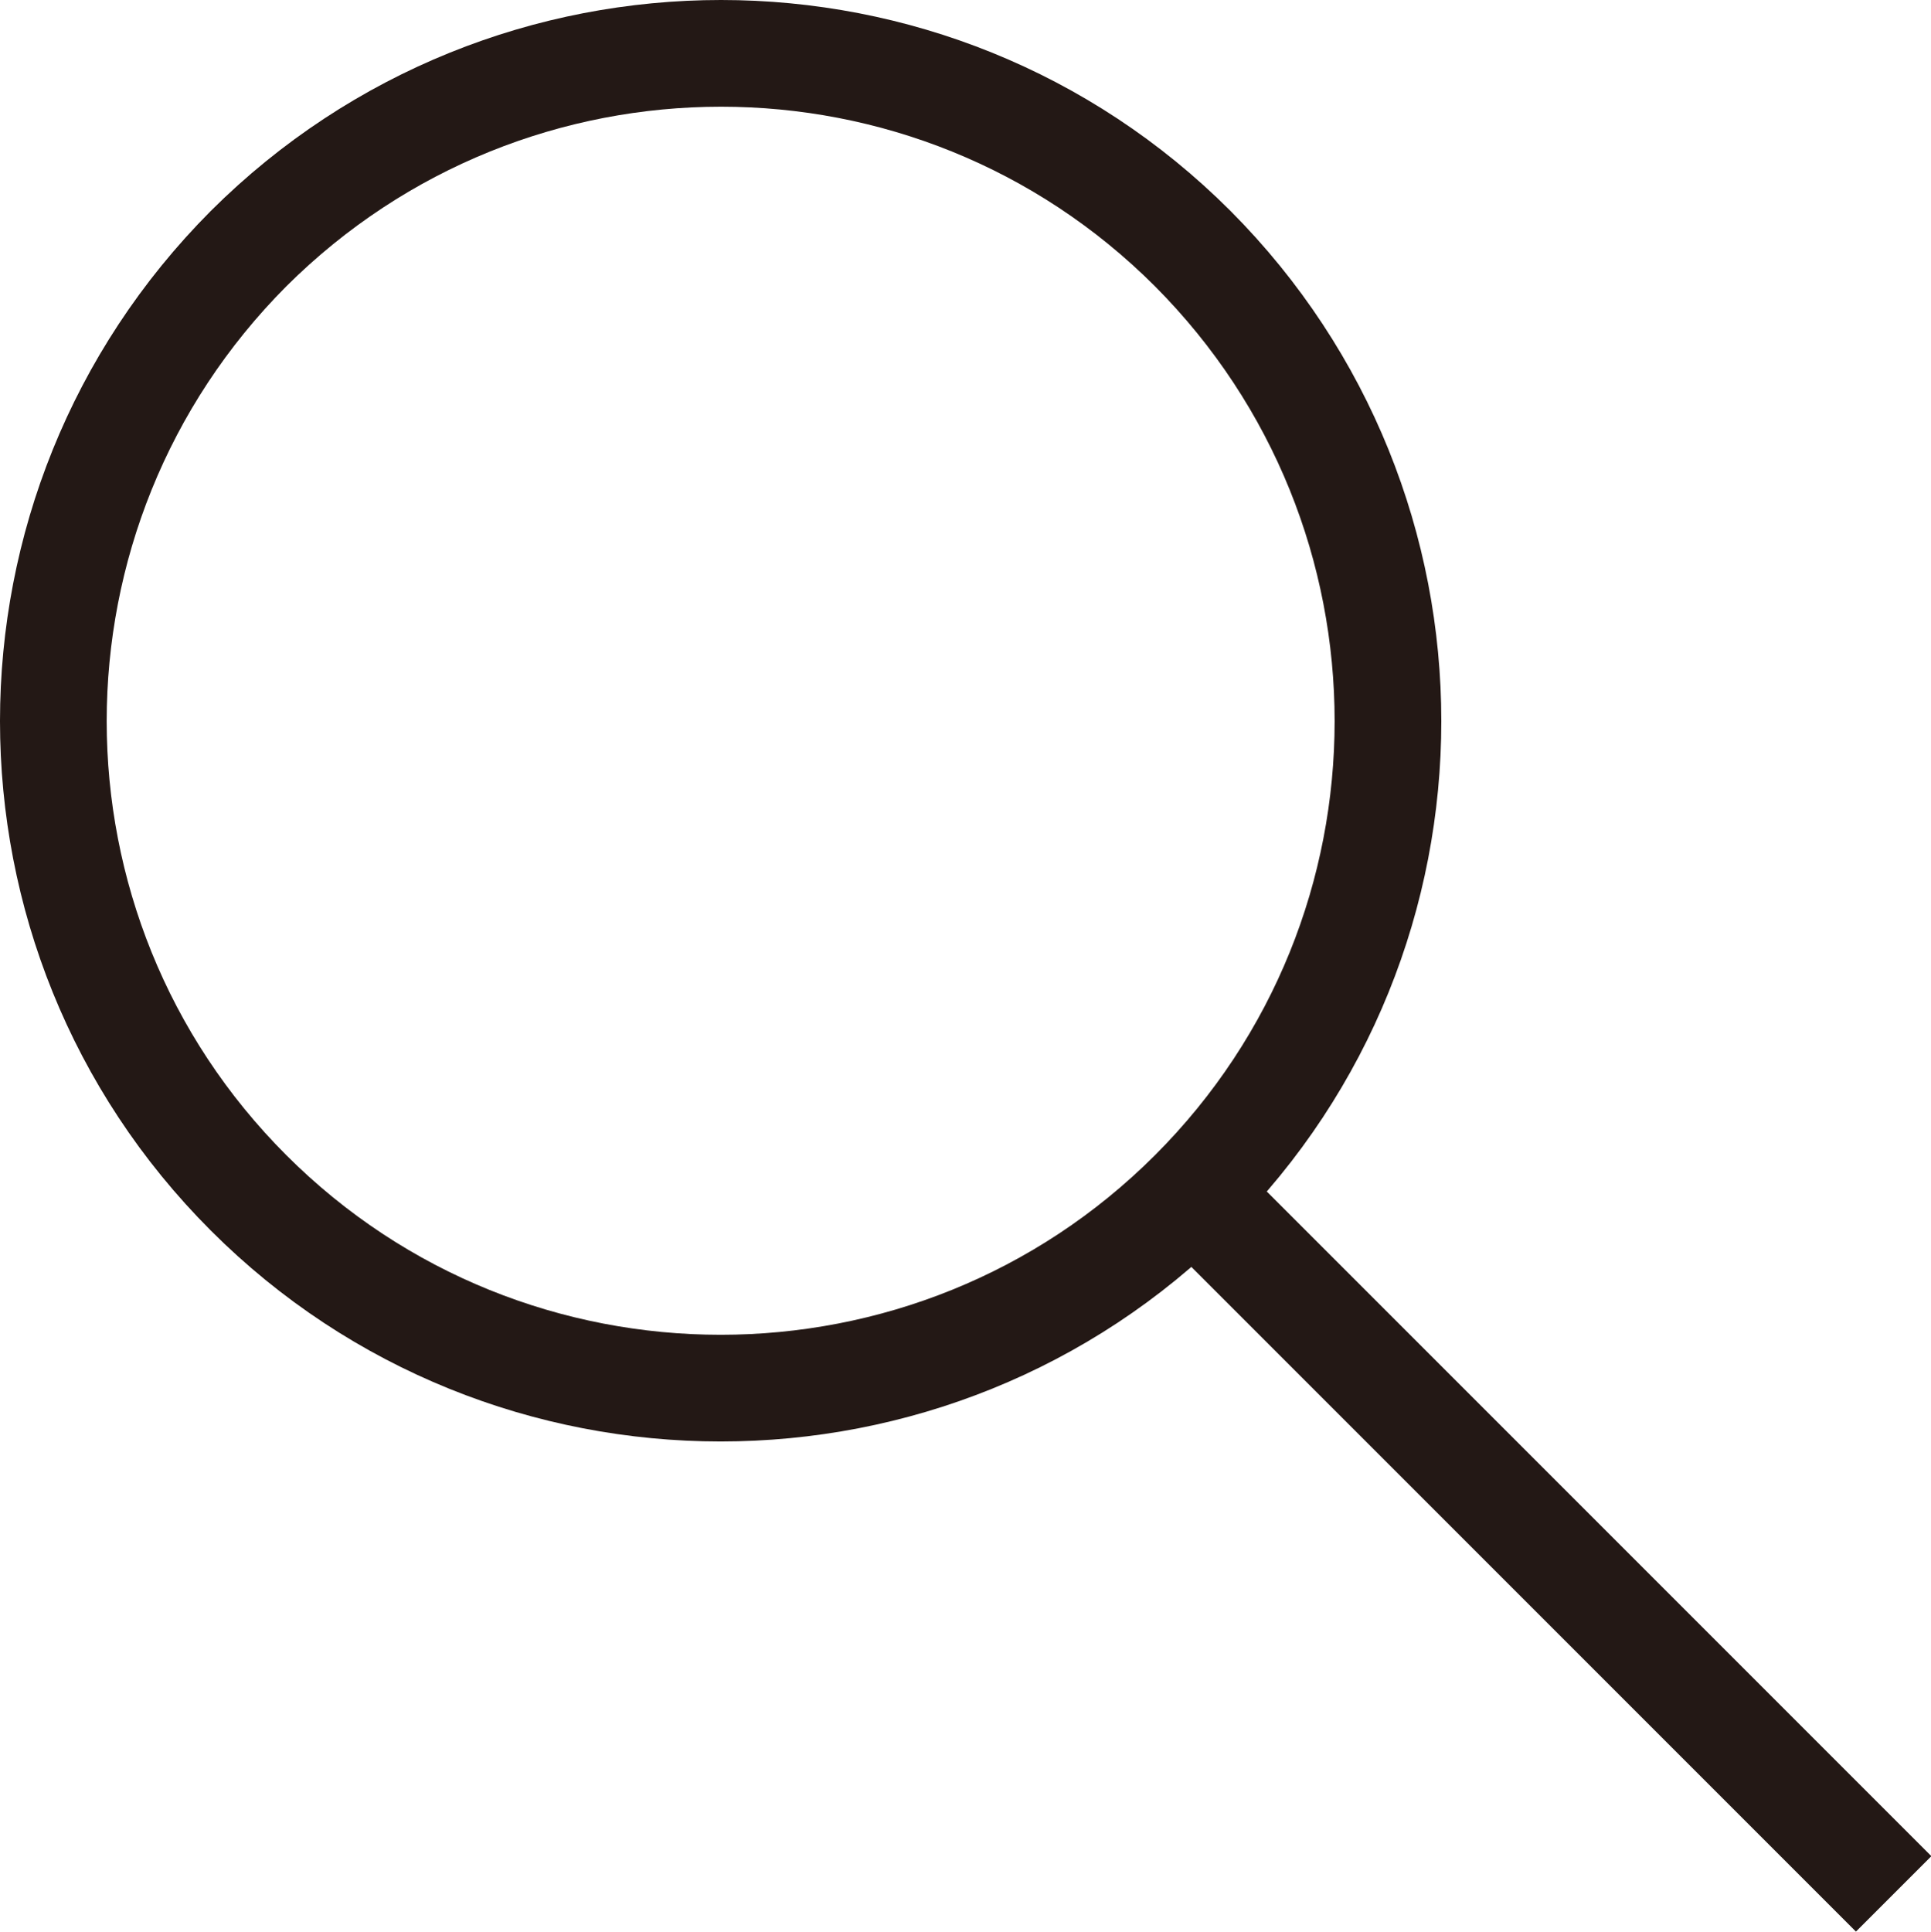
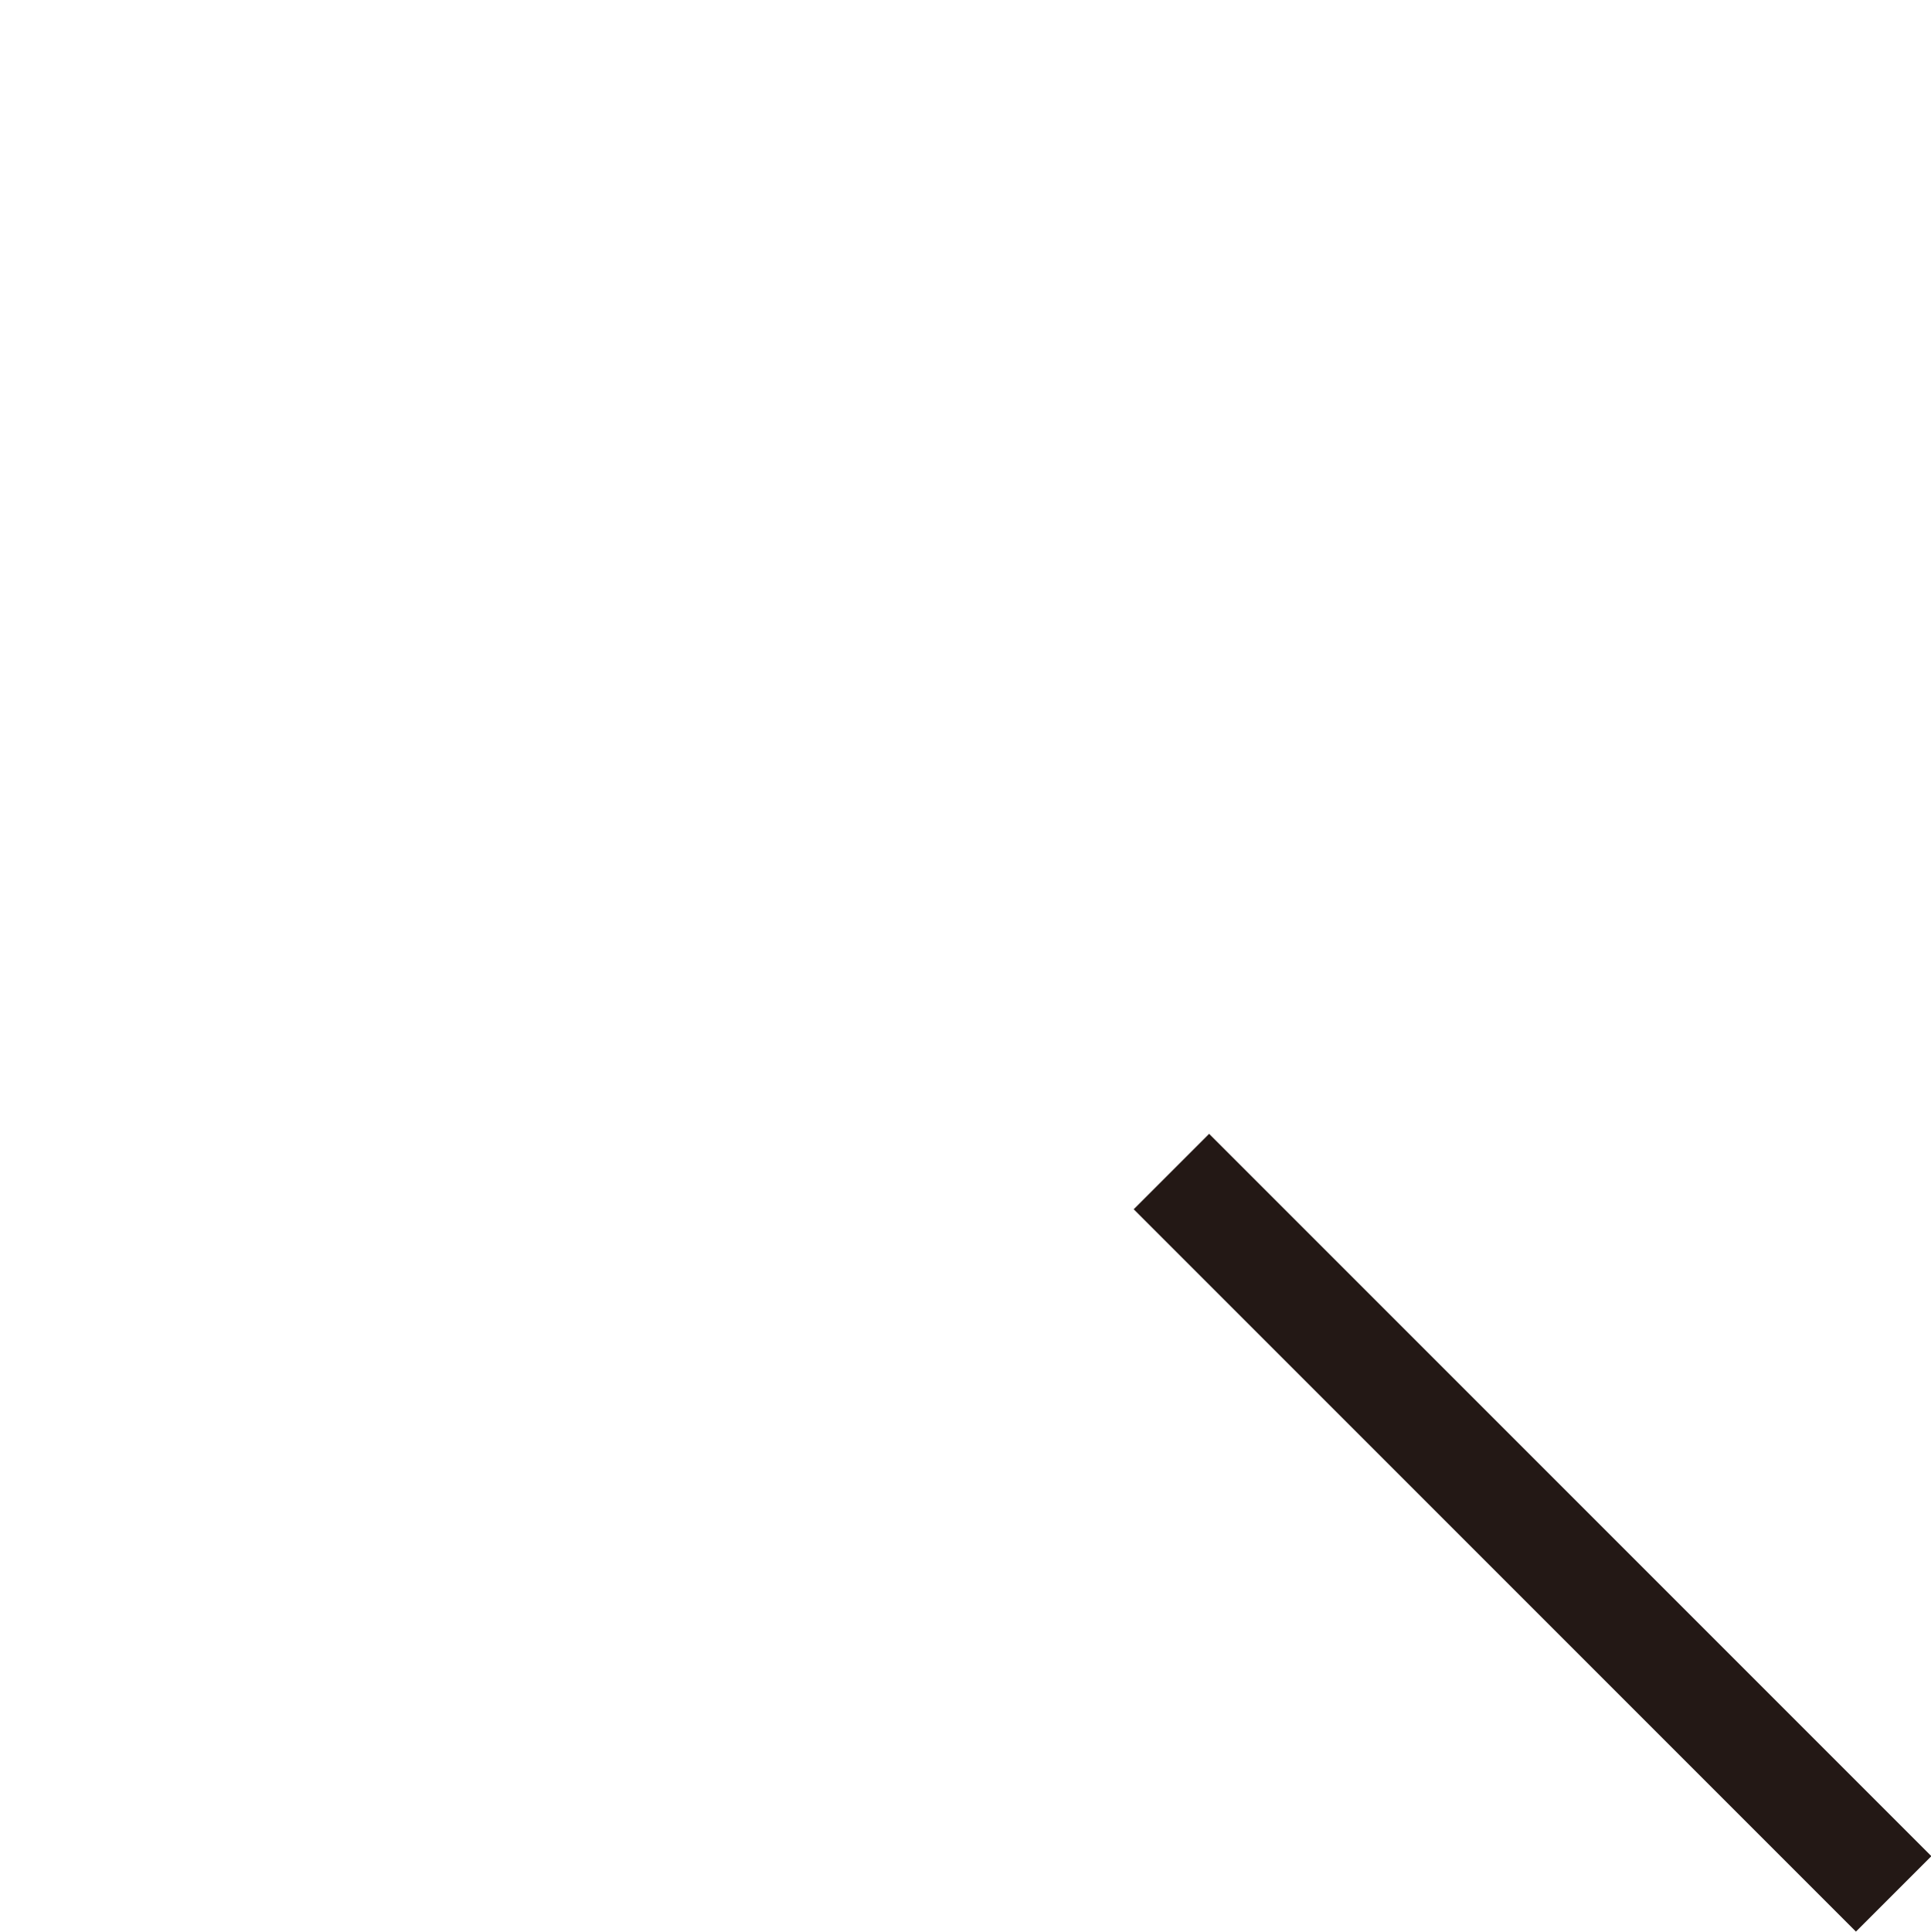
<svg xmlns="http://www.w3.org/2000/svg" id="_レイヤー_2" data-name="レイヤー 2" viewBox="0 0 18.1 18.11">
  <defs>
    <style>
      .cls-1 {
        fill: none;
        stroke: #231815;
        stroke-miterlimit: 10;
      }
    </style>
  </defs>
  <g id="_レイヤー_1-2" data-name="レイヤー 1">
    <g>
-       <path class="cls-1" d="M11.18,2.33c2.44,2.45,2.44,6.41,0,8.85-2.44,2.44-6.41,2.44-8.85,0C-.11,8.74-.11,4.78,2.33,2.33,4.78-.11,8.74-.11,11.18,2.33Z" />
      <line class="cls-1" x1="10.98" y1="10.98" x2="17.75" y2="17.75" />
    </g>
  </g>
</svg>